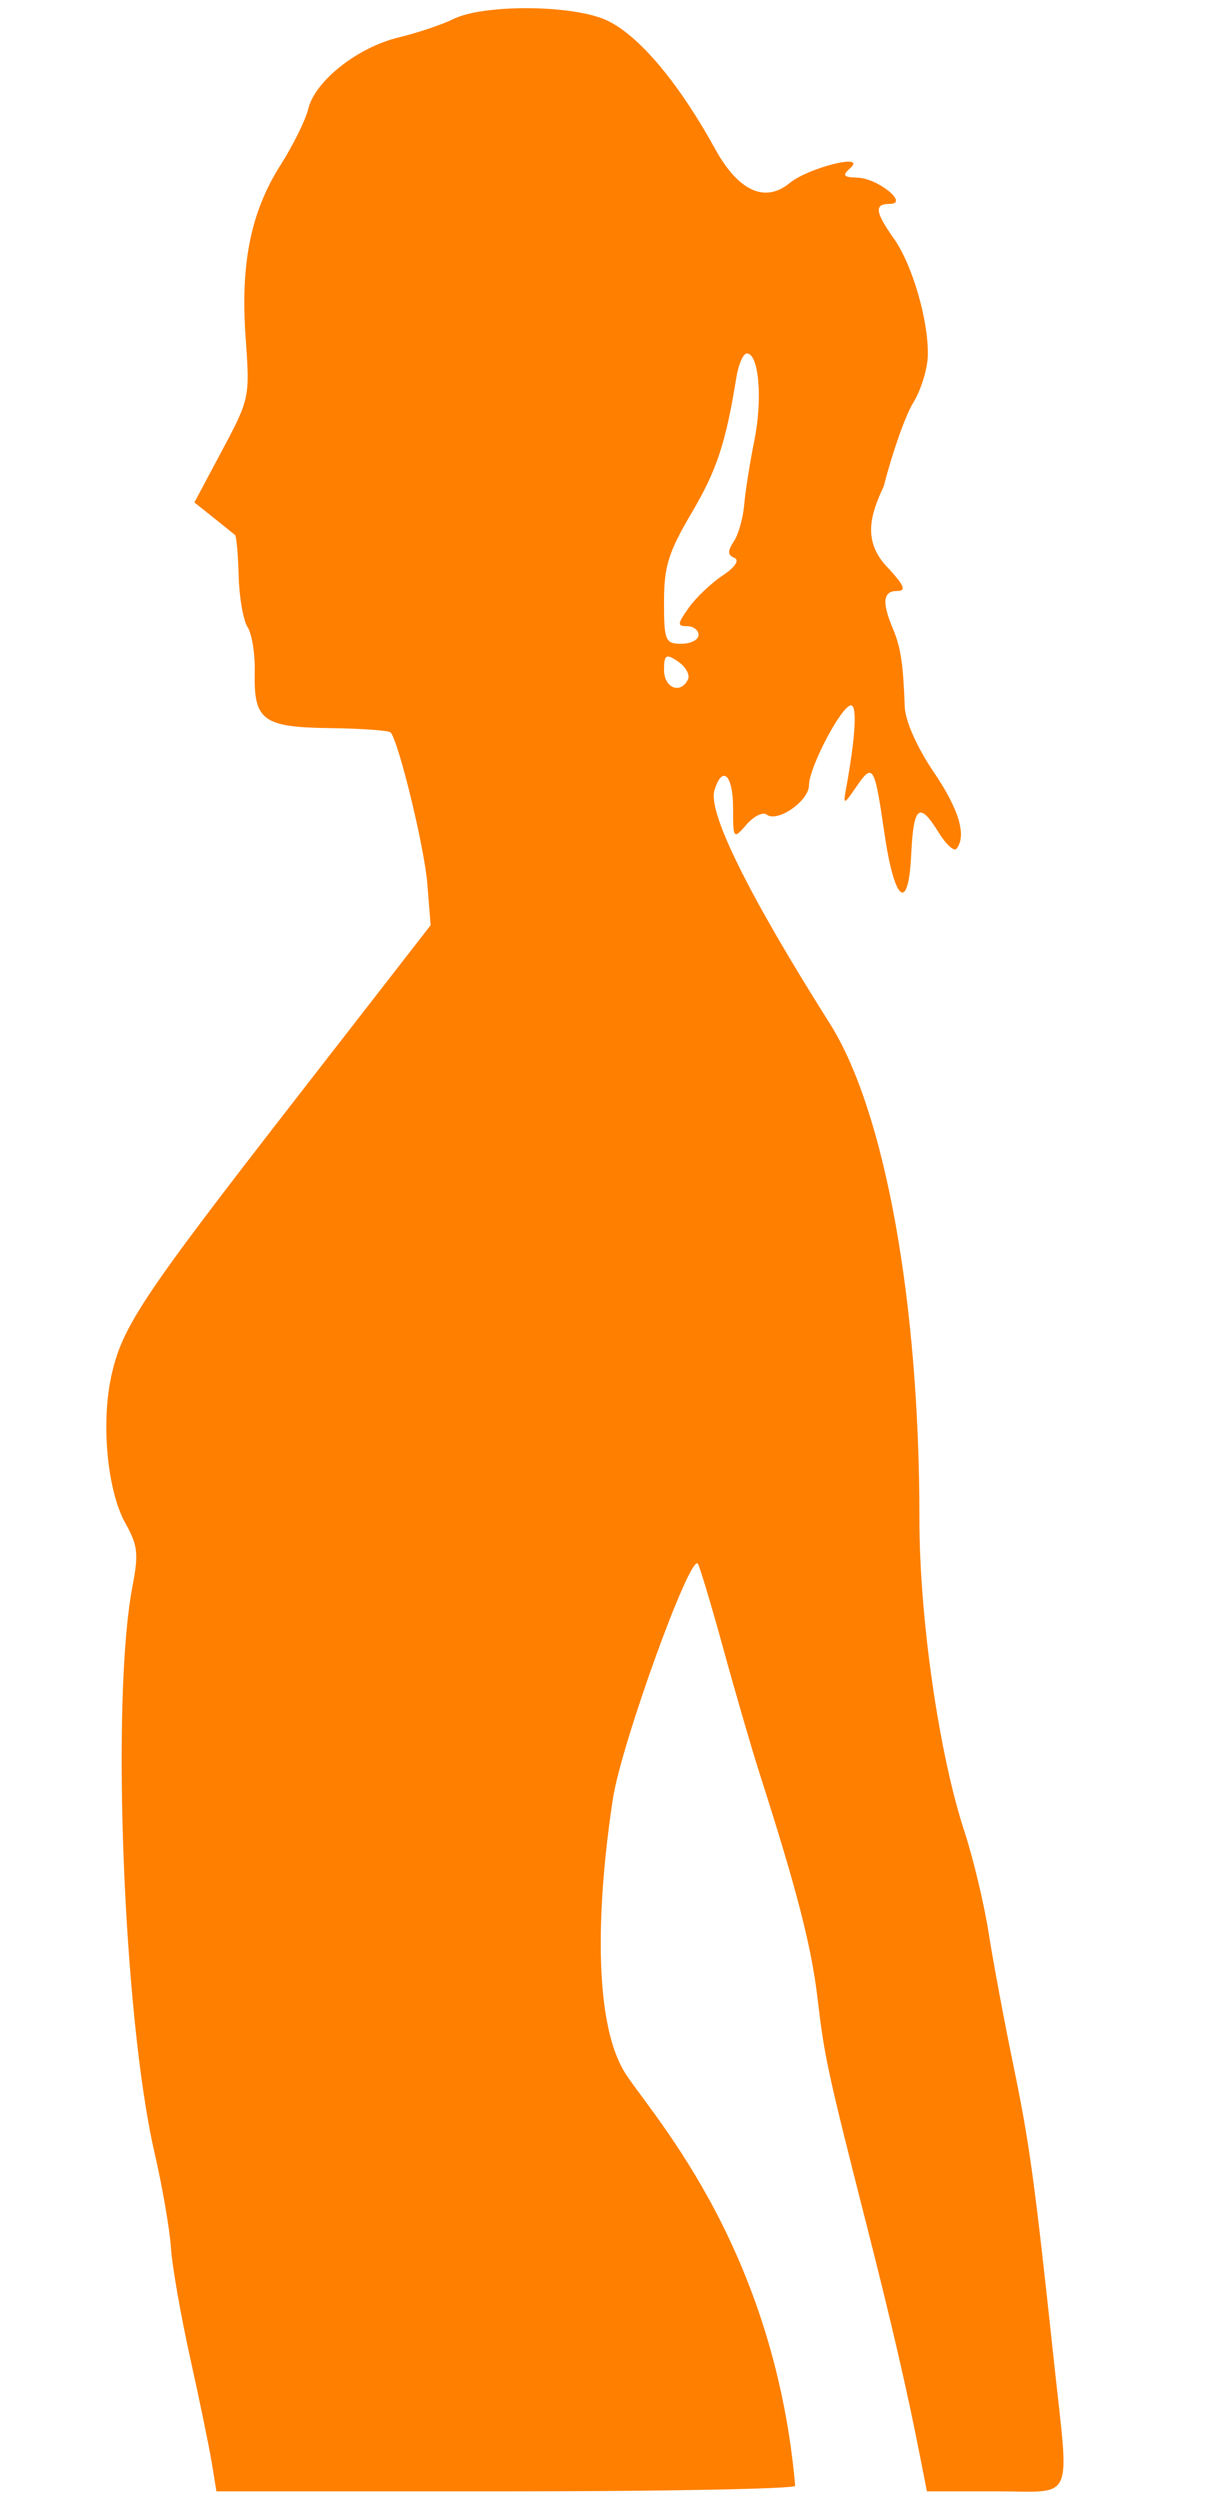
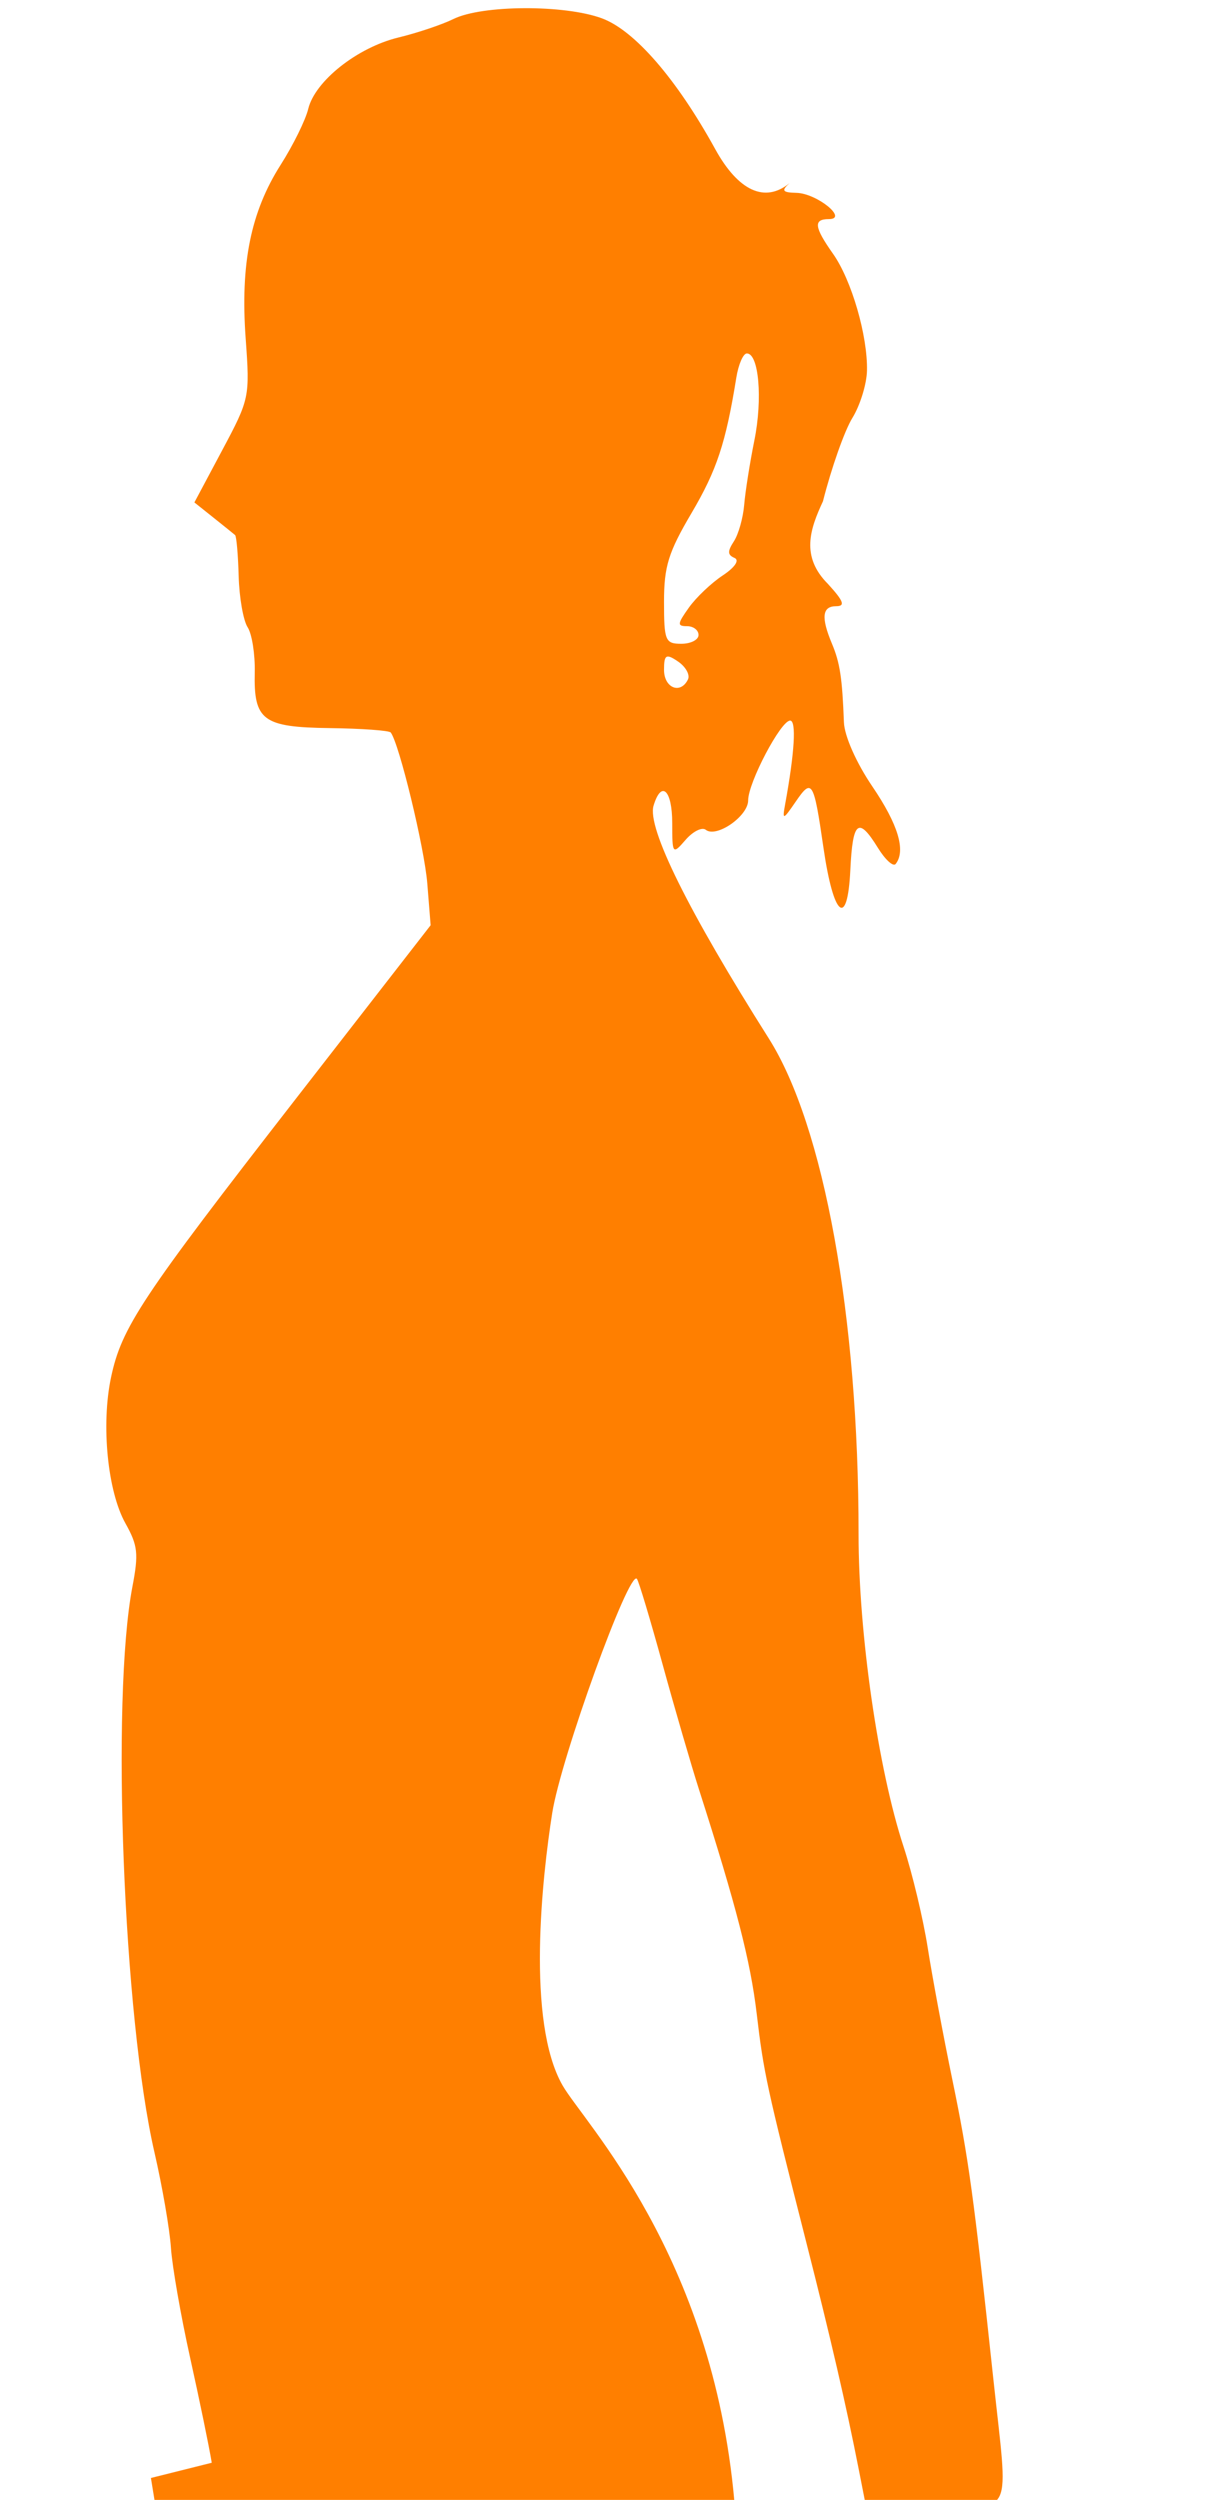
<svg xmlns="http://www.w3.org/2000/svg" width="150.056" height="305.501">
  <g>
    <title>Layer 1</title>
    <g id="layer1">
-       <path fill="#ff7f00" d="m25.896,300.962c-0.313,-1.922 -1.502,-7.693 -2.643,-12.825c-1.14,-5.132 -2.197,-11.18 -2.347,-13.439c-0.151,-2.26 -1.055,-7.495 -2.01,-11.635c-3.807,-16.505 -5.328,-55.415 -2.704,-69.151c0.775,-4.058 0.668,-5.033 -0.855,-7.757c-2.183,-3.904 -2.985,-12.039 -1.758,-17.83c1.294,-6.11 3.686,-9.713 22.577,-34.017l16.509,-21.239l-0.409,-5.103c-0.351,-4.373 -3.436,-17.104 -4.472,-18.45c-0.189,-0.245 -3.554,-0.487 -7.479,-0.538c-8.162,-0.105 -9.285,-0.941 -9.151,-6.81c0.051,-2.219 -0.341,-4.701 -0.871,-5.517c-0.53,-0.816 -1.022,-3.623 -1.094,-6.237c-0.072,-2.615 -0.269,-4.876 -0.439,-5.024c-0.17,-0.149 -1.359,-1.107 -2.643,-2.13l-2.334,-1.86l3.399,-6.373c3.354,-6.291 3.392,-6.468 2.872,-13.673c-0.659,-9.136 0.615,-15.451 4.281,-21.214c1.527,-2.4 3.042,-5.47 3.368,-6.824c0.821,-3.409 6.013,-7.519 11.031,-8.733c2.311,-0.559 5.341,-1.577 6.734,-2.262c3.506,-1.724 13.577,-1.77 18.15,-0.083c3.993,1.473 9.128,7.394 13.854,15.974c2.831,5.139 6.092,6.633 9.099,4.166c2.309,-1.895 9.47,-3.684 7.442,-1.859c-1.034,0.931 -0.88,1.148 0.844,1.19c2.493,0.06 6.379,3.208 3.96,3.208c-1.916,0 -1.799,0.969 0.512,4.242c2.267,3.21 4.245,10.02 4.15,14.285c-0.037,1.646 -0.843,4.249 -1.791,5.784c-0.948,1.536 -2.565,6.115 -3.592,10.176c-1.57,3.367 -2.759,6.734 0.613,10.101c1.919,2.101 2.146,2.717 1.003,2.718c-1.716,0.002 -1.867,1.365 -0.51,4.596c0.97,2.308 1.256,4.19 1.457,9.585c0.063,1.686 1.515,4.962 3.485,7.86c3.149,4.633 4.113,7.843 2.843,9.461c-0.294,0.374 -1.271,-0.513 -2.172,-1.971c-2.384,-3.86 -3.084,-3.301 -3.37,2.692c-0.344,7.199 -2.057,5.784 -3.29,-2.718c-1.189,-8.194 -1.396,-8.536 -3.403,-5.605c-1.544,2.255 -1.642,2.277 -1.279,0.292c1.157,-6.33 1.388,-10.214 0.609,-10.214c-1.144,0 -5.134,7.58 -5.134,9.753c0,1.927 -3.881,4.618 -5.182,3.594c-0.459,-0.361 -1.57,0.192 -2.469,1.228c-1.589,1.832 -1.635,1.774 -1.635,-2.045c0,-4.057 -1.329,-5.298 -2.283,-2.132c-0.811,2.69 4.22,12.843 14.098,28.457c6.748,10.666 10.986,34.056 10.974,60.568c-0.005,12.109 2.387,28.707 5.505,38.196c1.069,3.252 2.398,8.816 2.955,12.364c0.557,3.548 1.912,10.805 3.013,16.127c1.993,9.636 2.608,14.124 5.002,36.487c1.857,17.345 2.627,15.658 -7.151,15.658l-8.41,0l-0.898,-4.569c-1.535,-7.815 -3.42,-15.965 -6.402,-27.685c-4.86,-19.103 -5.218,-20.749 -6.069,-27.954c-0.759,-6.426 -2.518,-13.258 -7.06,-27.417c-0.948,-2.957 -2.953,-9.842 -4.454,-15.301c-1.501,-5.459 -2.913,-10.159 -3.137,-10.444c-0.941,-1.198 -9.295,21.876 -10.357,28.606c-1.213,7.693 -3.209,25.511 1.266,33.303c2.596,4.521 18.33,20.632 21.005,50.784c0.033,0.371 -15.926,0.679 -35.391,0.679l-35.391,0l-0.569,-3.494zm58.239,-217.934c0.273,-0.562 -0.275,-1.546 -1.216,-2.188c-1.459,-0.995 -1.712,-0.844 -1.712,1.021c0,2.224 2.024,3.03 2.929,1.167zm1.293,-5.43c0,-0.591 -0.629,-1.075 -1.397,-1.075c-1.234,0 -1.209,-0.264 0.209,-2.26c0.883,-1.243 2.747,-3.015 4.141,-3.936c1.495,-0.989 2.087,-1.868 1.444,-2.145c-0.856,-0.368 -0.872,-0.804 -0.073,-2.031c0.56,-0.859 1.126,-2.868 1.259,-4.465c0.133,-1.597 0.694,-5.141 1.246,-7.876c1.025,-5.071 0.544,-10.617 -0.92,-10.617c-0.447,0 -1.027,1.331 -1.289,2.957c-1.289,7.994 -2.386,11.309 -5.479,16.552c-2.827,4.792 -3.363,6.518 -3.363,10.836c0,4.762 0.154,5.136 2.111,5.136c1.161,0 2.111,-0.484 2.111,-1.075z" id="path2232" />
+       <path fill="#ff7f00" d="m25.896,300.962c-0.313,-1.922 -1.502,-7.693 -2.643,-12.825c-1.14,-5.132 -2.197,-11.18 -2.347,-13.439c-0.151,-2.26 -1.055,-7.495 -2.01,-11.635c-3.807,-16.505 -5.328,-55.415 -2.704,-69.151c0.775,-4.058 0.668,-5.033 -0.855,-7.757c-2.183,-3.904 -2.985,-12.039 -1.758,-17.83c1.294,-6.11 3.686,-9.713 22.577,-34.017l16.509,-21.239l-0.409,-5.103c-0.351,-4.373 -3.436,-17.104 -4.472,-18.45c-0.189,-0.245 -3.554,-0.487 -7.479,-0.538c-8.162,-0.105 -9.285,-0.941 -9.151,-6.81c0.051,-2.219 -0.341,-4.701 -0.871,-5.517c-0.53,-0.816 -1.022,-3.623 -1.094,-6.237c-0.072,-2.615 -0.269,-4.876 -0.439,-5.024c-0.17,-0.149 -1.359,-1.107 -2.643,-2.13l-2.334,-1.86l3.399,-6.373c3.354,-6.291 3.392,-6.468 2.872,-13.673c-0.659,-9.136 0.615,-15.451 4.281,-21.214c1.527,-2.4 3.042,-5.47 3.368,-6.824c0.821,-3.409 6.013,-7.519 11.031,-8.733c2.311,-0.559 5.341,-1.577 6.734,-2.262c3.506,-1.724 13.577,-1.77 18.15,-0.083c3.993,1.473 9.128,7.394 13.854,15.974c2.831,5.139 6.092,6.633 9.099,4.166c-1.034,0.931 -0.88,1.148 0.844,1.19c2.493,0.06 6.379,3.208 3.96,3.208c-1.916,0 -1.799,0.969 0.512,4.242c2.267,3.21 4.245,10.02 4.15,14.285c-0.037,1.646 -0.843,4.249 -1.791,5.784c-0.948,1.536 -2.565,6.115 -3.592,10.176c-1.57,3.367 -2.759,6.734 0.613,10.101c1.919,2.101 2.146,2.717 1.003,2.718c-1.716,0.002 -1.867,1.365 -0.51,4.596c0.97,2.308 1.256,4.19 1.457,9.585c0.063,1.686 1.515,4.962 3.485,7.86c3.149,4.633 4.113,7.843 2.843,9.461c-0.294,0.374 -1.271,-0.513 -2.172,-1.971c-2.384,-3.86 -3.084,-3.301 -3.37,2.692c-0.344,7.199 -2.057,5.784 -3.29,-2.718c-1.189,-8.194 -1.396,-8.536 -3.403,-5.605c-1.544,2.255 -1.642,2.277 -1.279,0.292c1.157,-6.33 1.388,-10.214 0.609,-10.214c-1.144,0 -5.134,7.58 -5.134,9.753c0,1.927 -3.881,4.618 -5.182,3.594c-0.459,-0.361 -1.57,0.192 -2.469,1.228c-1.589,1.832 -1.635,1.774 -1.635,-2.045c0,-4.057 -1.329,-5.298 -2.283,-2.132c-0.811,2.69 4.22,12.843 14.098,28.457c6.748,10.666 10.986,34.056 10.974,60.568c-0.005,12.109 2.387,28.707 5.505,38.196c1.069,3.252 2.398,8.816 2.955,12.364c0.557,3.548 1.912,10.805 3.013,16.127c1.993,9.636 2.608,14.124 5.002,36.487c1.857,17.345 2.627,15.658 -7.151,15.658l-8.41,0l-0.898,-4.569c-1.535,-7.815 -3.42,-15.965 -6.402,-27.685c-4.86,-19.103 -5.218,-20.749 -6.069,-27.954c-0.759,-6.426 -2.518,-13.258 -7.06,-27.417c-0.948,-2.957 -2.953,-9.842 -4.454,-15.301c-1.501,-5.459 -2.913,-10.159 -3.137,-10.444c-0.941,-1.198 -9.295,21.876 -10.357,28.606c-1.213,7.693 -3.209,25.511 1.266,33.303c2.596,4.521 18.33,20.632 21.005,50.784c0.033,0.371 -15.926,0.679 -35.391,0.679l-35.391,0l-0.569,-3.494zm58.239,-217.934c0.273,-0.562 -0.275,-1.546 -1.216,-2.188c-1.459,-0.995 -1.712,-0.844 -1.712,1.021c0,2.224 2.024,3.03 2.929,1.167zm1.293,-5.43c0,-0.591 -0.629,-1.075 -1.397,-1.075c-1.234,0 -1.209,-0.264 0.209,-2.26c0.883,-1.243 2.747,-3.015 4.141,-3.936c1.495,-0.989 2.087,-1.868 1.444,-2.145c-0.856,-0.368 -0.872,-0.804 -0.073,-2.031c0.56,-0.859 1.126,-2.868 1.259,-4.465c0.133,-1.597 0.694,-5.141 1.246,-7.876c1.025,-5.071 0.544,-10.617 -0.92,-10.617c-0.447,0 -1.027,1.331 -1.289,2.957c-1.289,7.994 -2.386,11.309 -5.479,16.552c-2.827,4.792 -3.363,6.518 -3.363,10.836c0,4.762 0.154,5.136 2.111,5.136c1.161,0 2.111,-0.484 2.111,-1.075z" id="path2232" />
    </g>
  </g>
</svg>